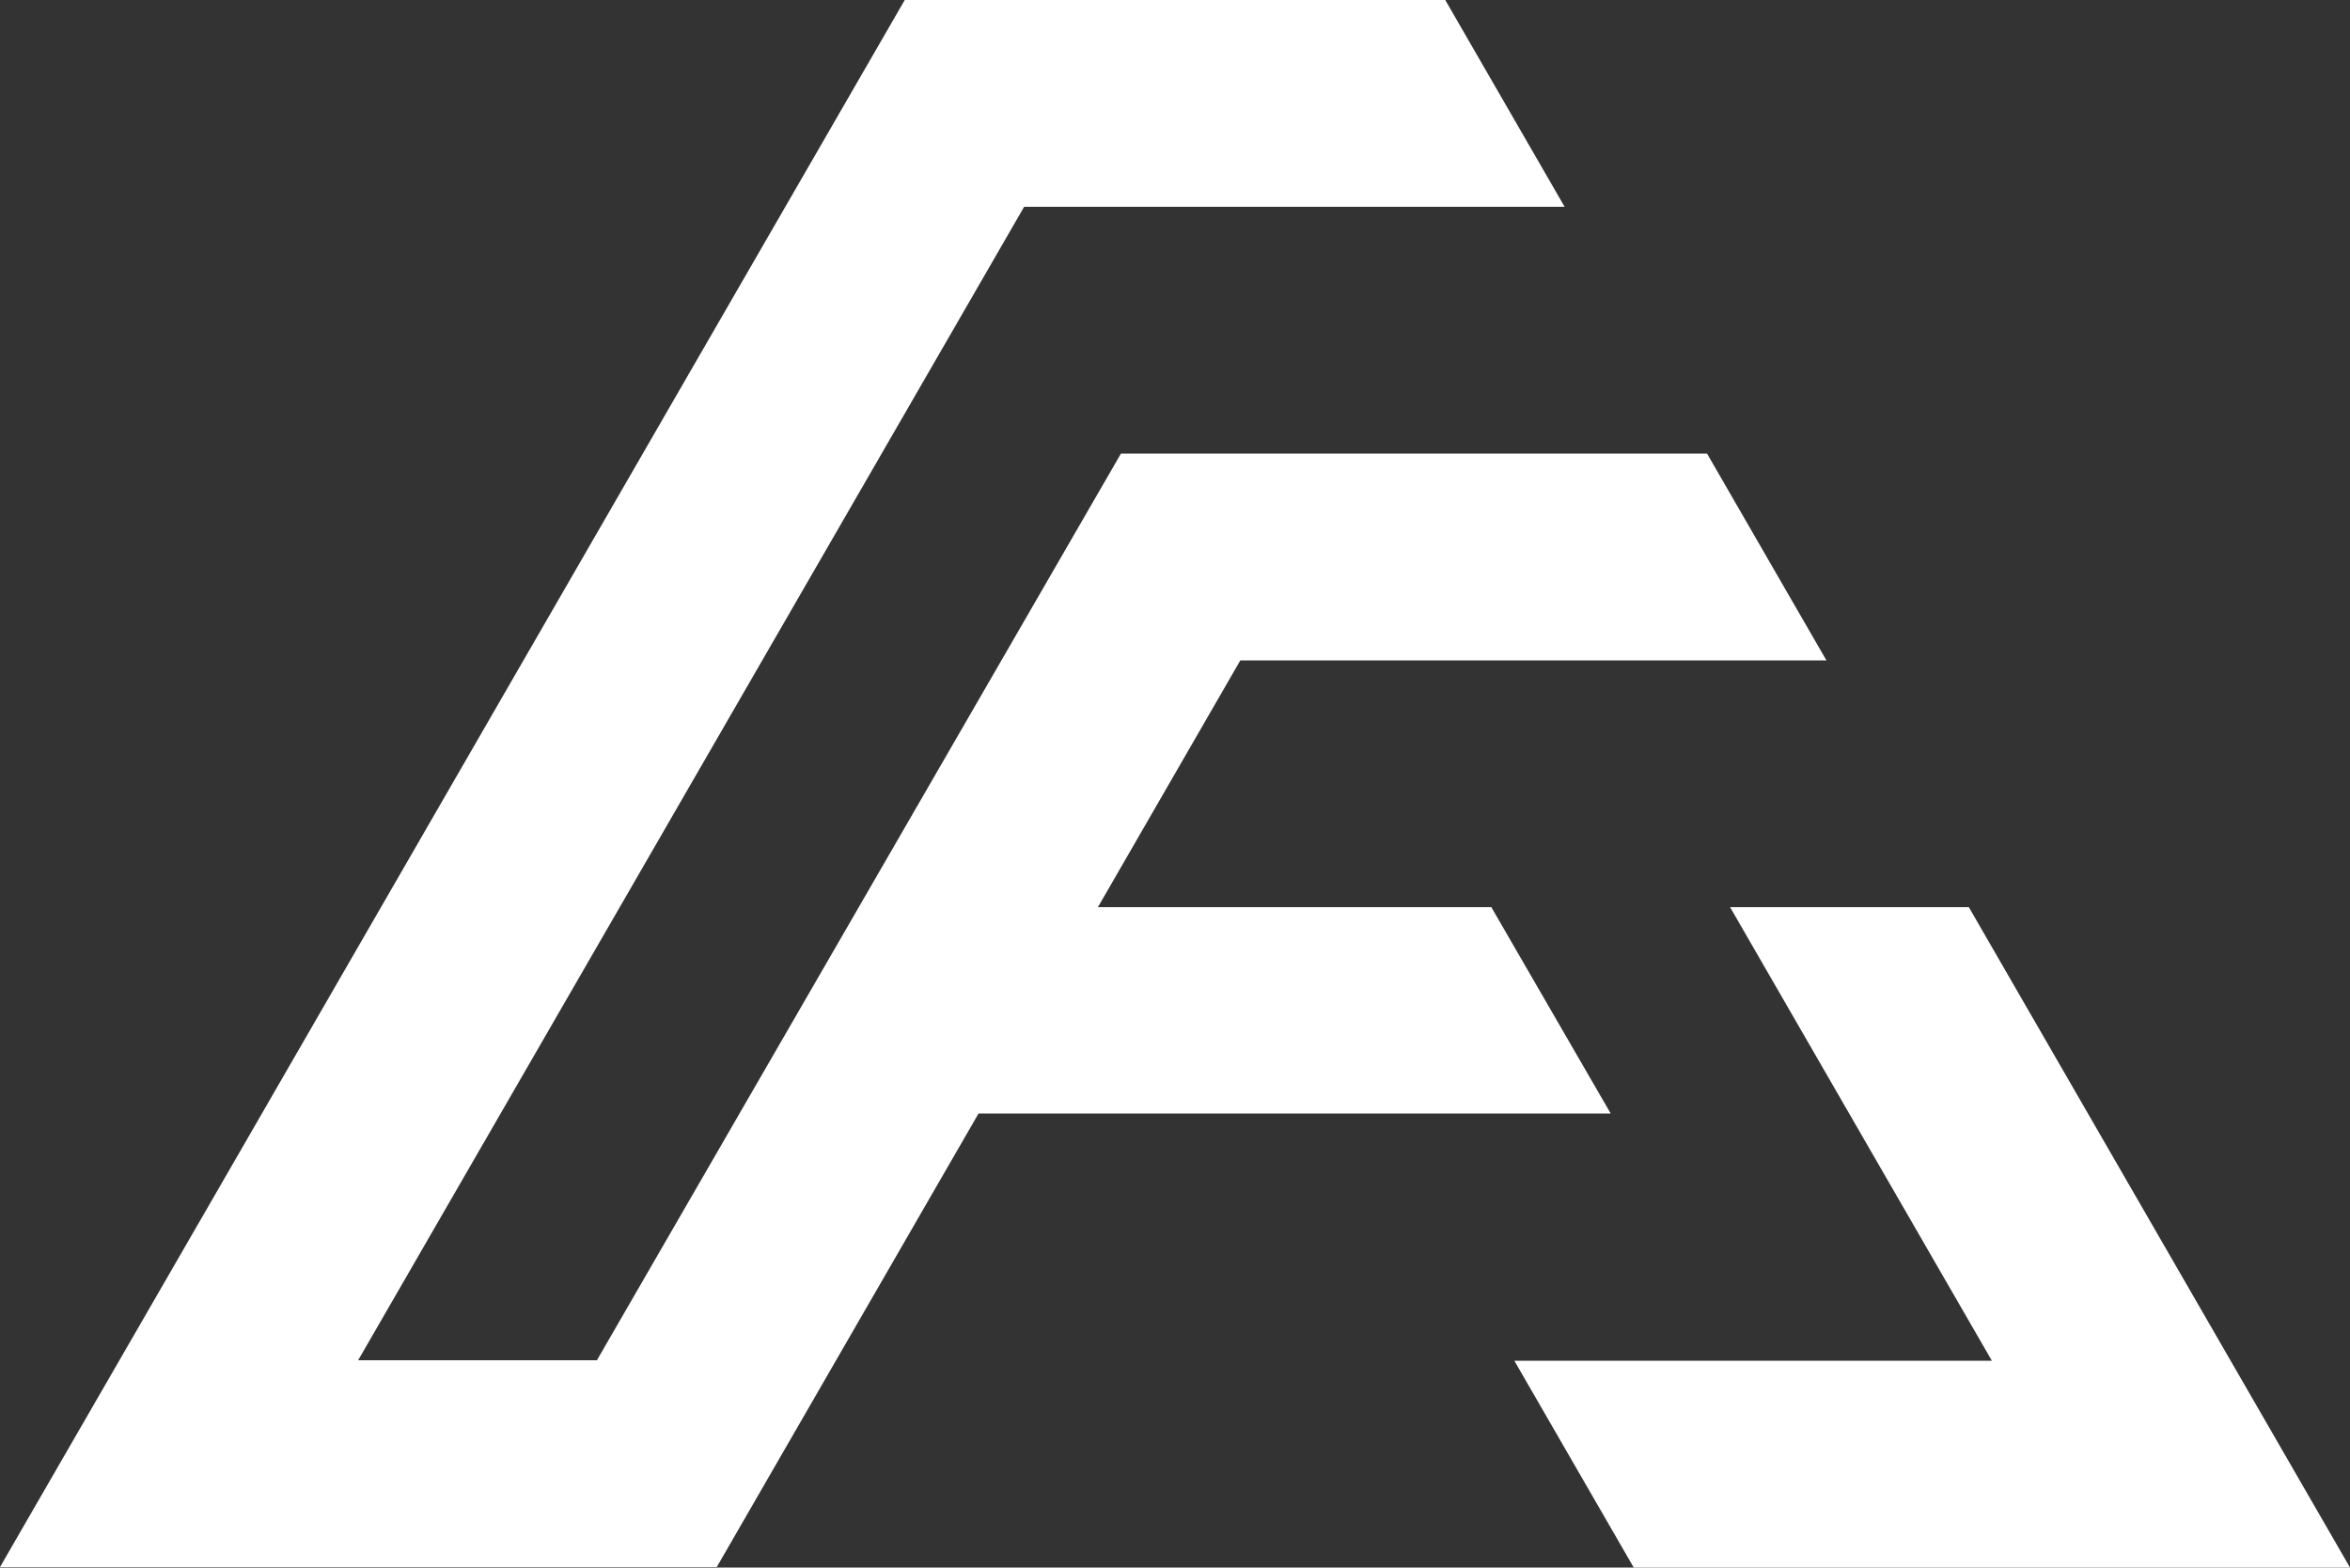
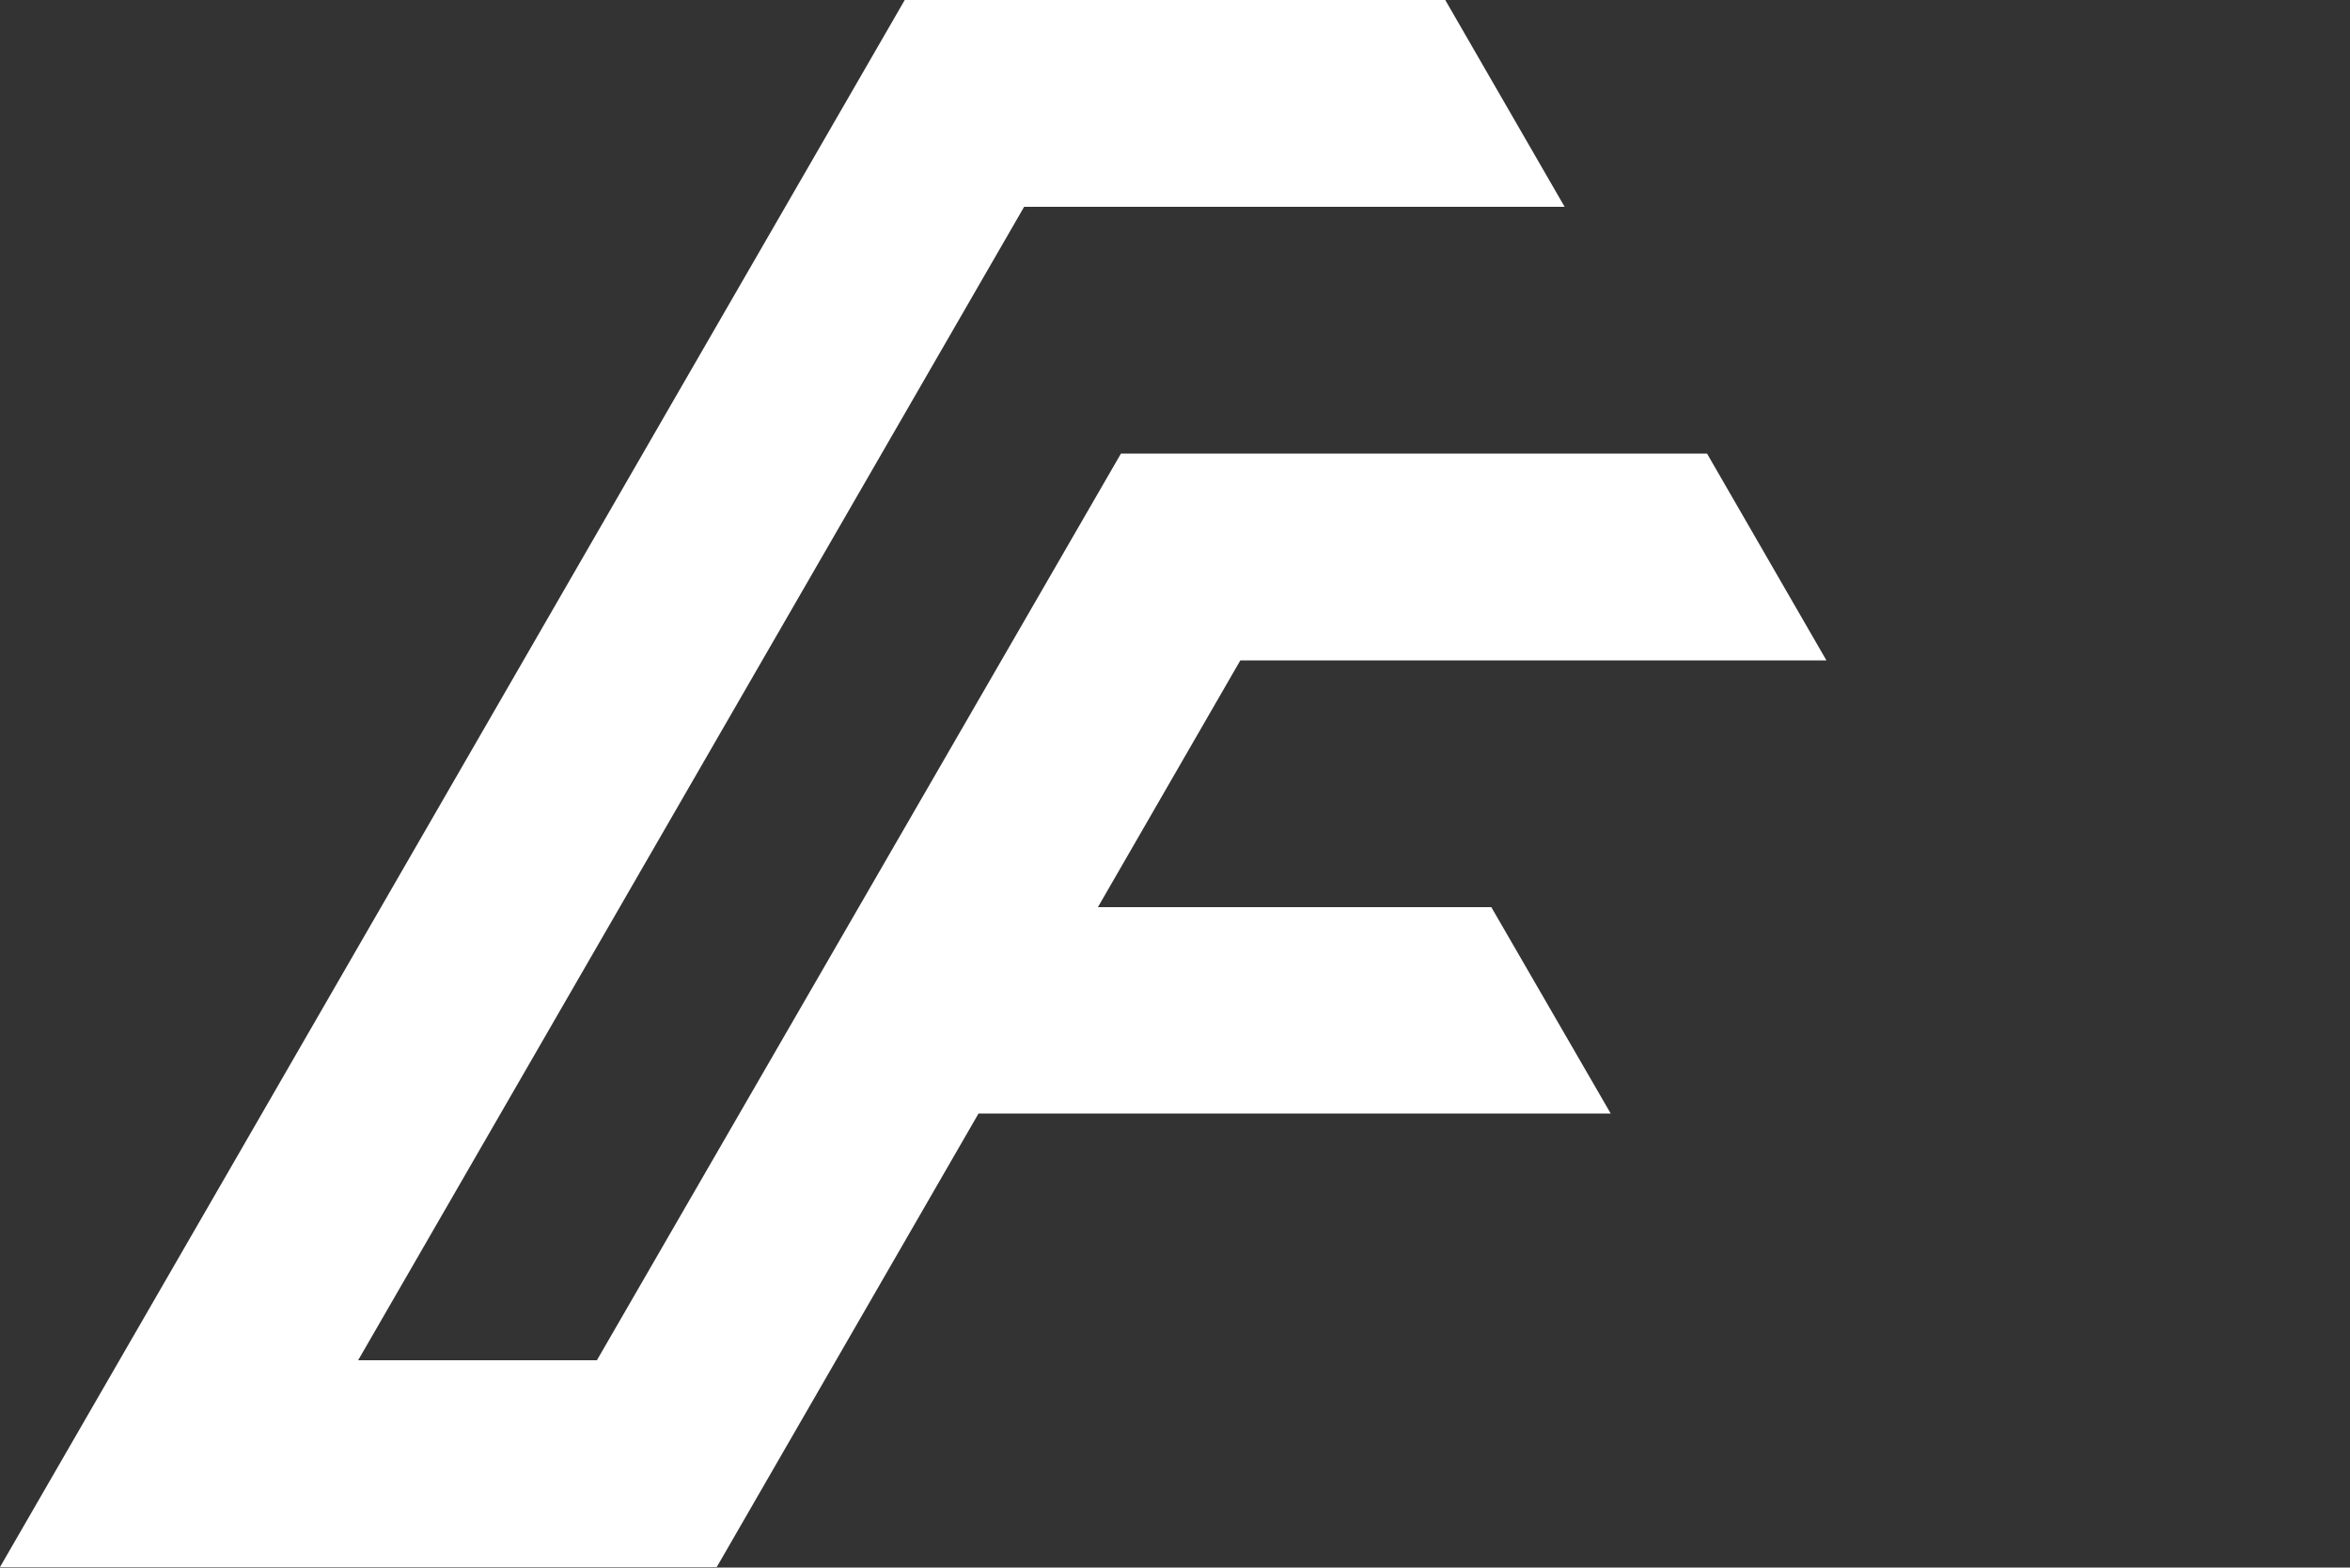
<svg xmlns="http://www.w3.org/2000/svg" fill="#ffffff" height="333.5" preserveAspectRatio="xMidYMid meet" version="1" viewBox="0.0 0.0 500.0 333.5" width="500" zoomAndPan="magnify">
  <rect x="0.0" y="0.0" width="500.0" height="333.5" fill="#333333" stroke="none" />
  <g id="change1_1">
-     <path d="M317.3,193h-83.7l30.3-52.5c41.6,0,83.2,0,124.7,0l-25.4-44c-41.6,0-83.2,0-124.7,0L127,289.4H76.2 c47.2-81.8,94.5-163.6,141.7-245.4c38.3,0,76.6,0,115,0L307.5,0c-38.3,0-76.6,0-115,0C128.3,111.1,64.2,222.3,0,333.4h152.5 l55.7-96.5h134.5L317.3,193z" />
-     <path d="M418.9,193h-50.8l55.7,96.5H322.2l25.4,44c50.8,0,101.6,0,152.4,0L418.9,193z" />
+     <path d="M317.3,193h-83.7l30.3-52.5c41.6,0,83.2,0,124.7,0l-25.4-44c-41.6,0-83.2,0-124.7,0L127,289.4H76.2 c47.2-81.8,94.5-163.6,141.7-245.4c38.3,0,76.6,0,115,0L307.5,0c-38.3,0-76.6,0-115,0C128.3,111.1,64.2,222.3,0,333.4h152.5 l55.7-96.5h134.5L317.3,193" />
  </g>
</svg>